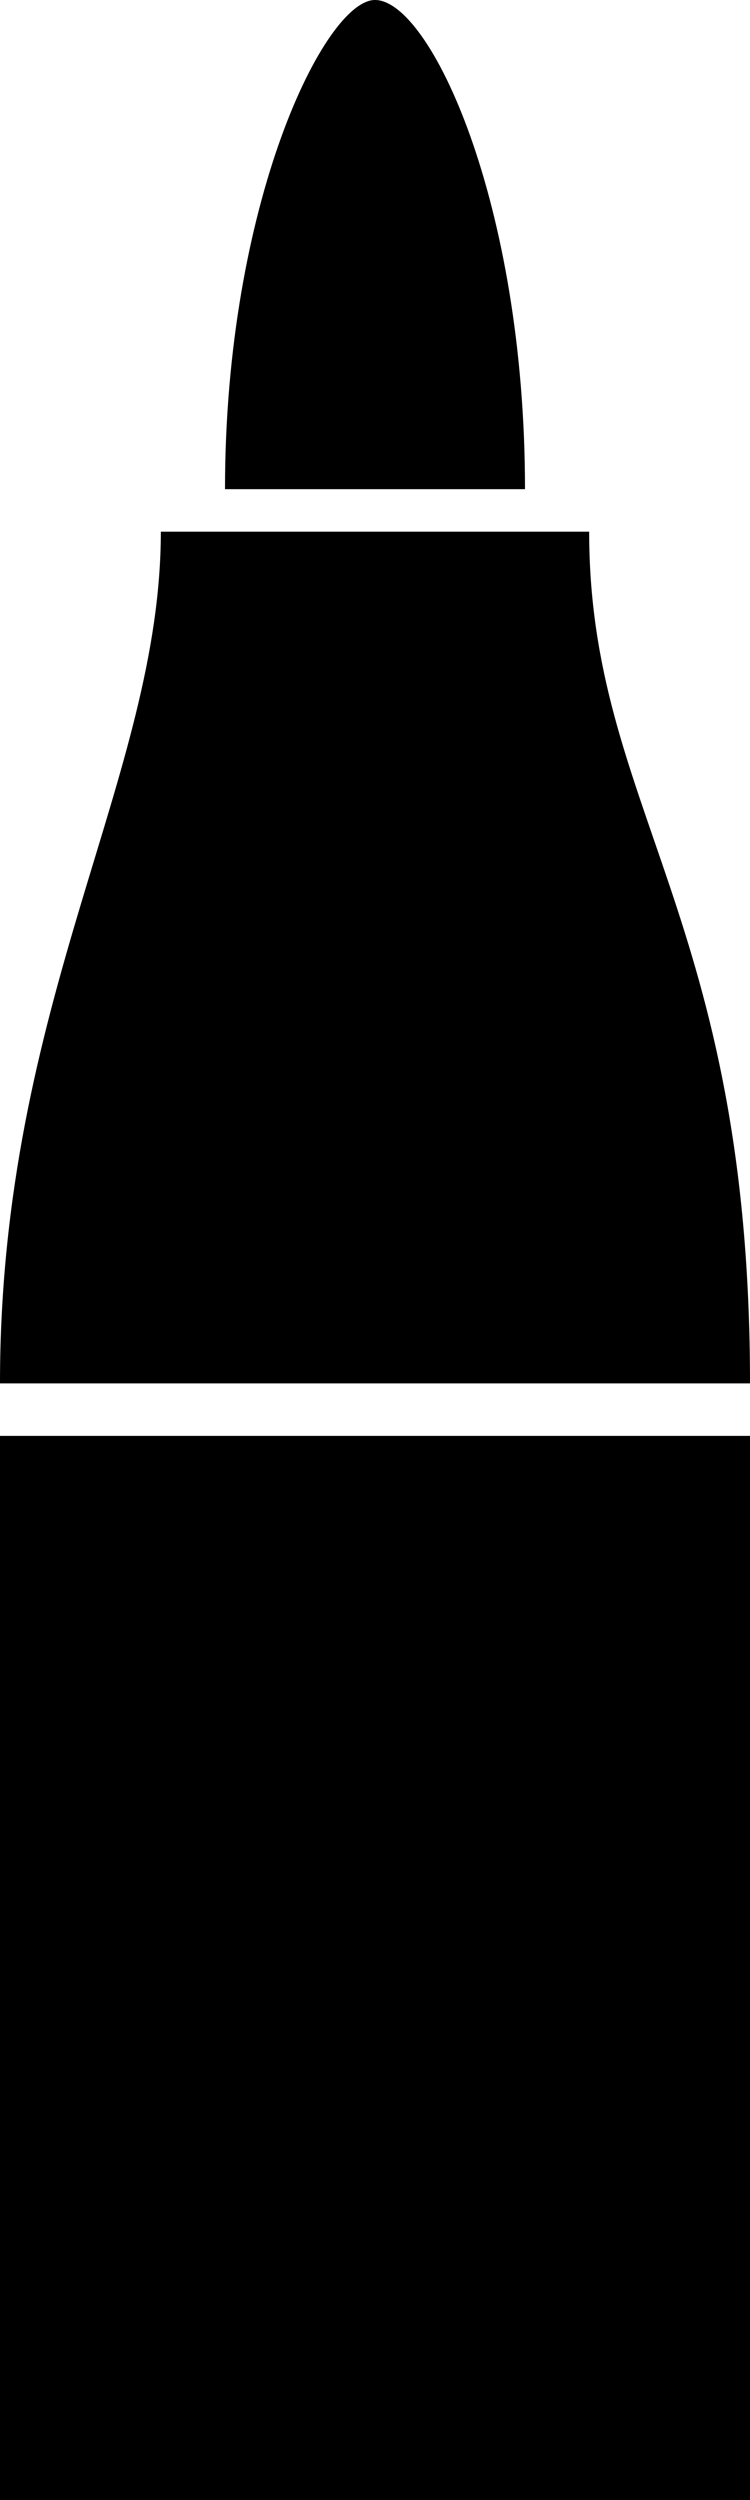
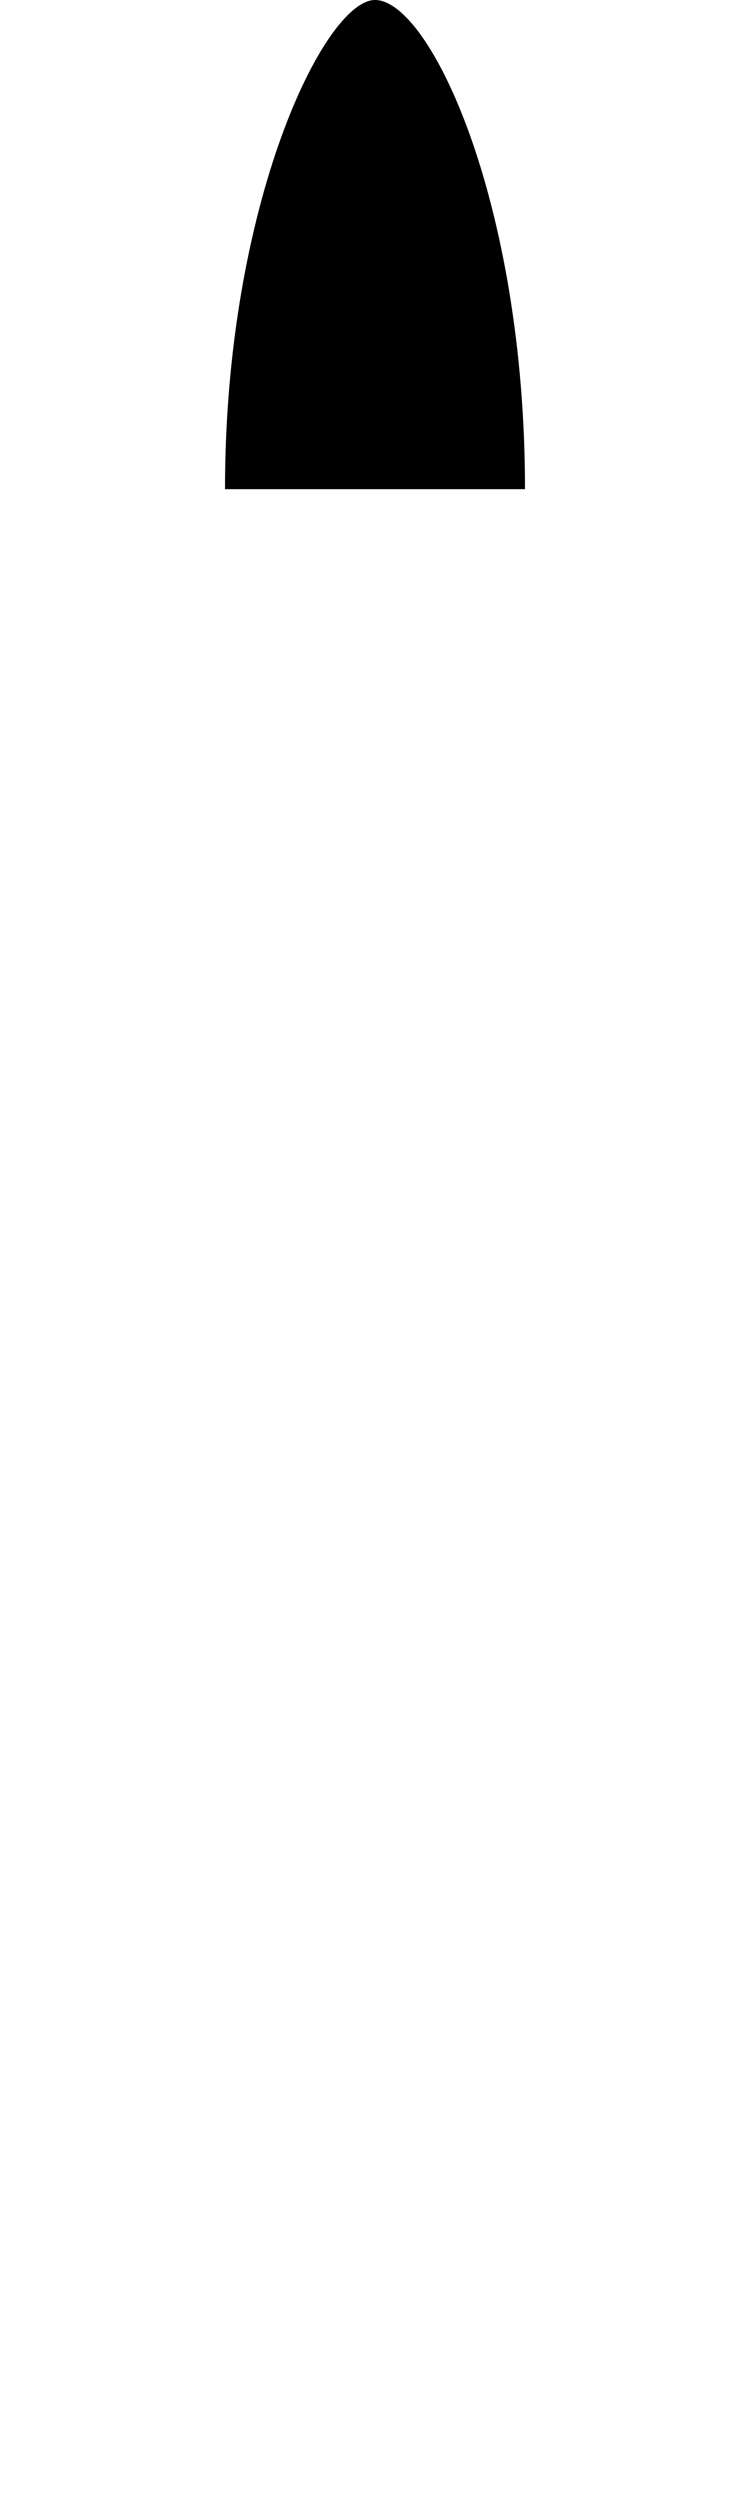
<svg xmlns="http://www.w3.org/2000/svg" version="1.1" id="レイヤー_1" x="0px" y="0px" width="90px" height="300px" viewBox="0 0 90 300" enable-background="new 0 0 90 300" xml:space="preserve">
  <g>
    <path d="M45,0c-6,0-18,24.3-18,58.7h36C63,24.3,51.6,0,45,0z" />
-     <rect y="172.3" width="90" height="127.7" />
-     <path d="M70.7,63.8c-9.1,0-39.9,0-51.4,0C19.3,93.2,0,120,0,166c38.6,0,56.6,0,90,0C90,109.8,70.7,97,70.7,63.8z" />
  </g>
</svg>